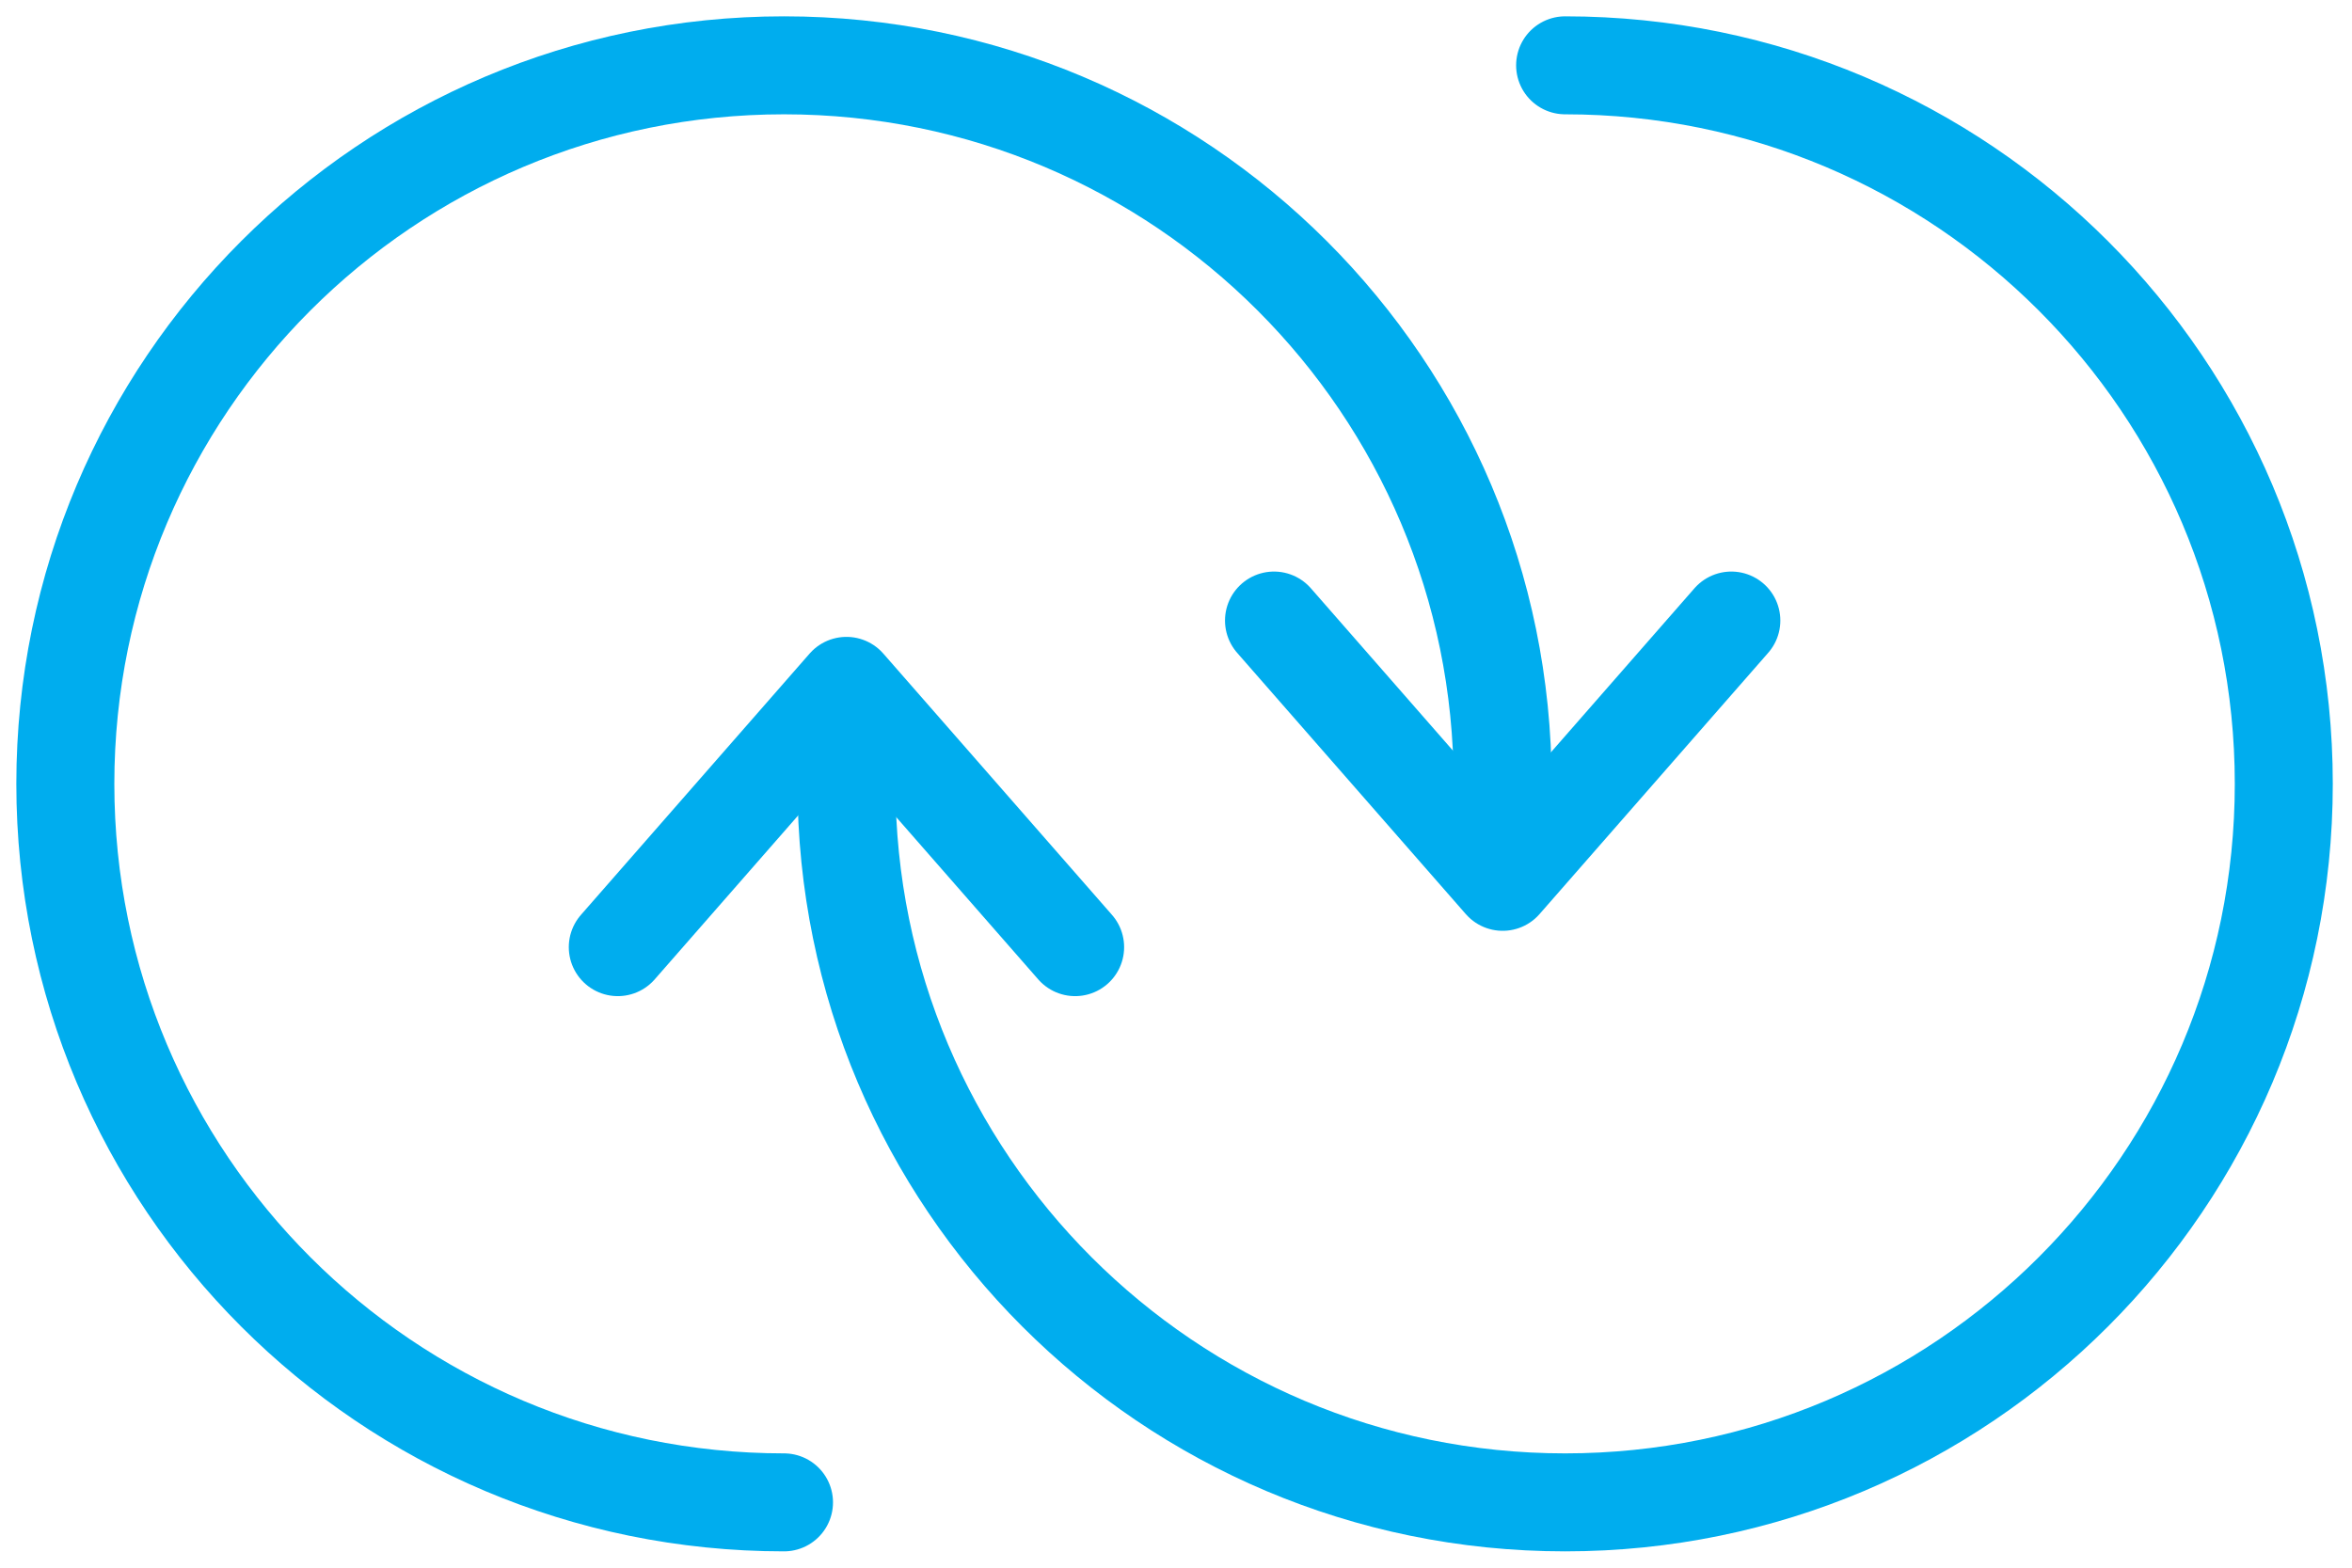
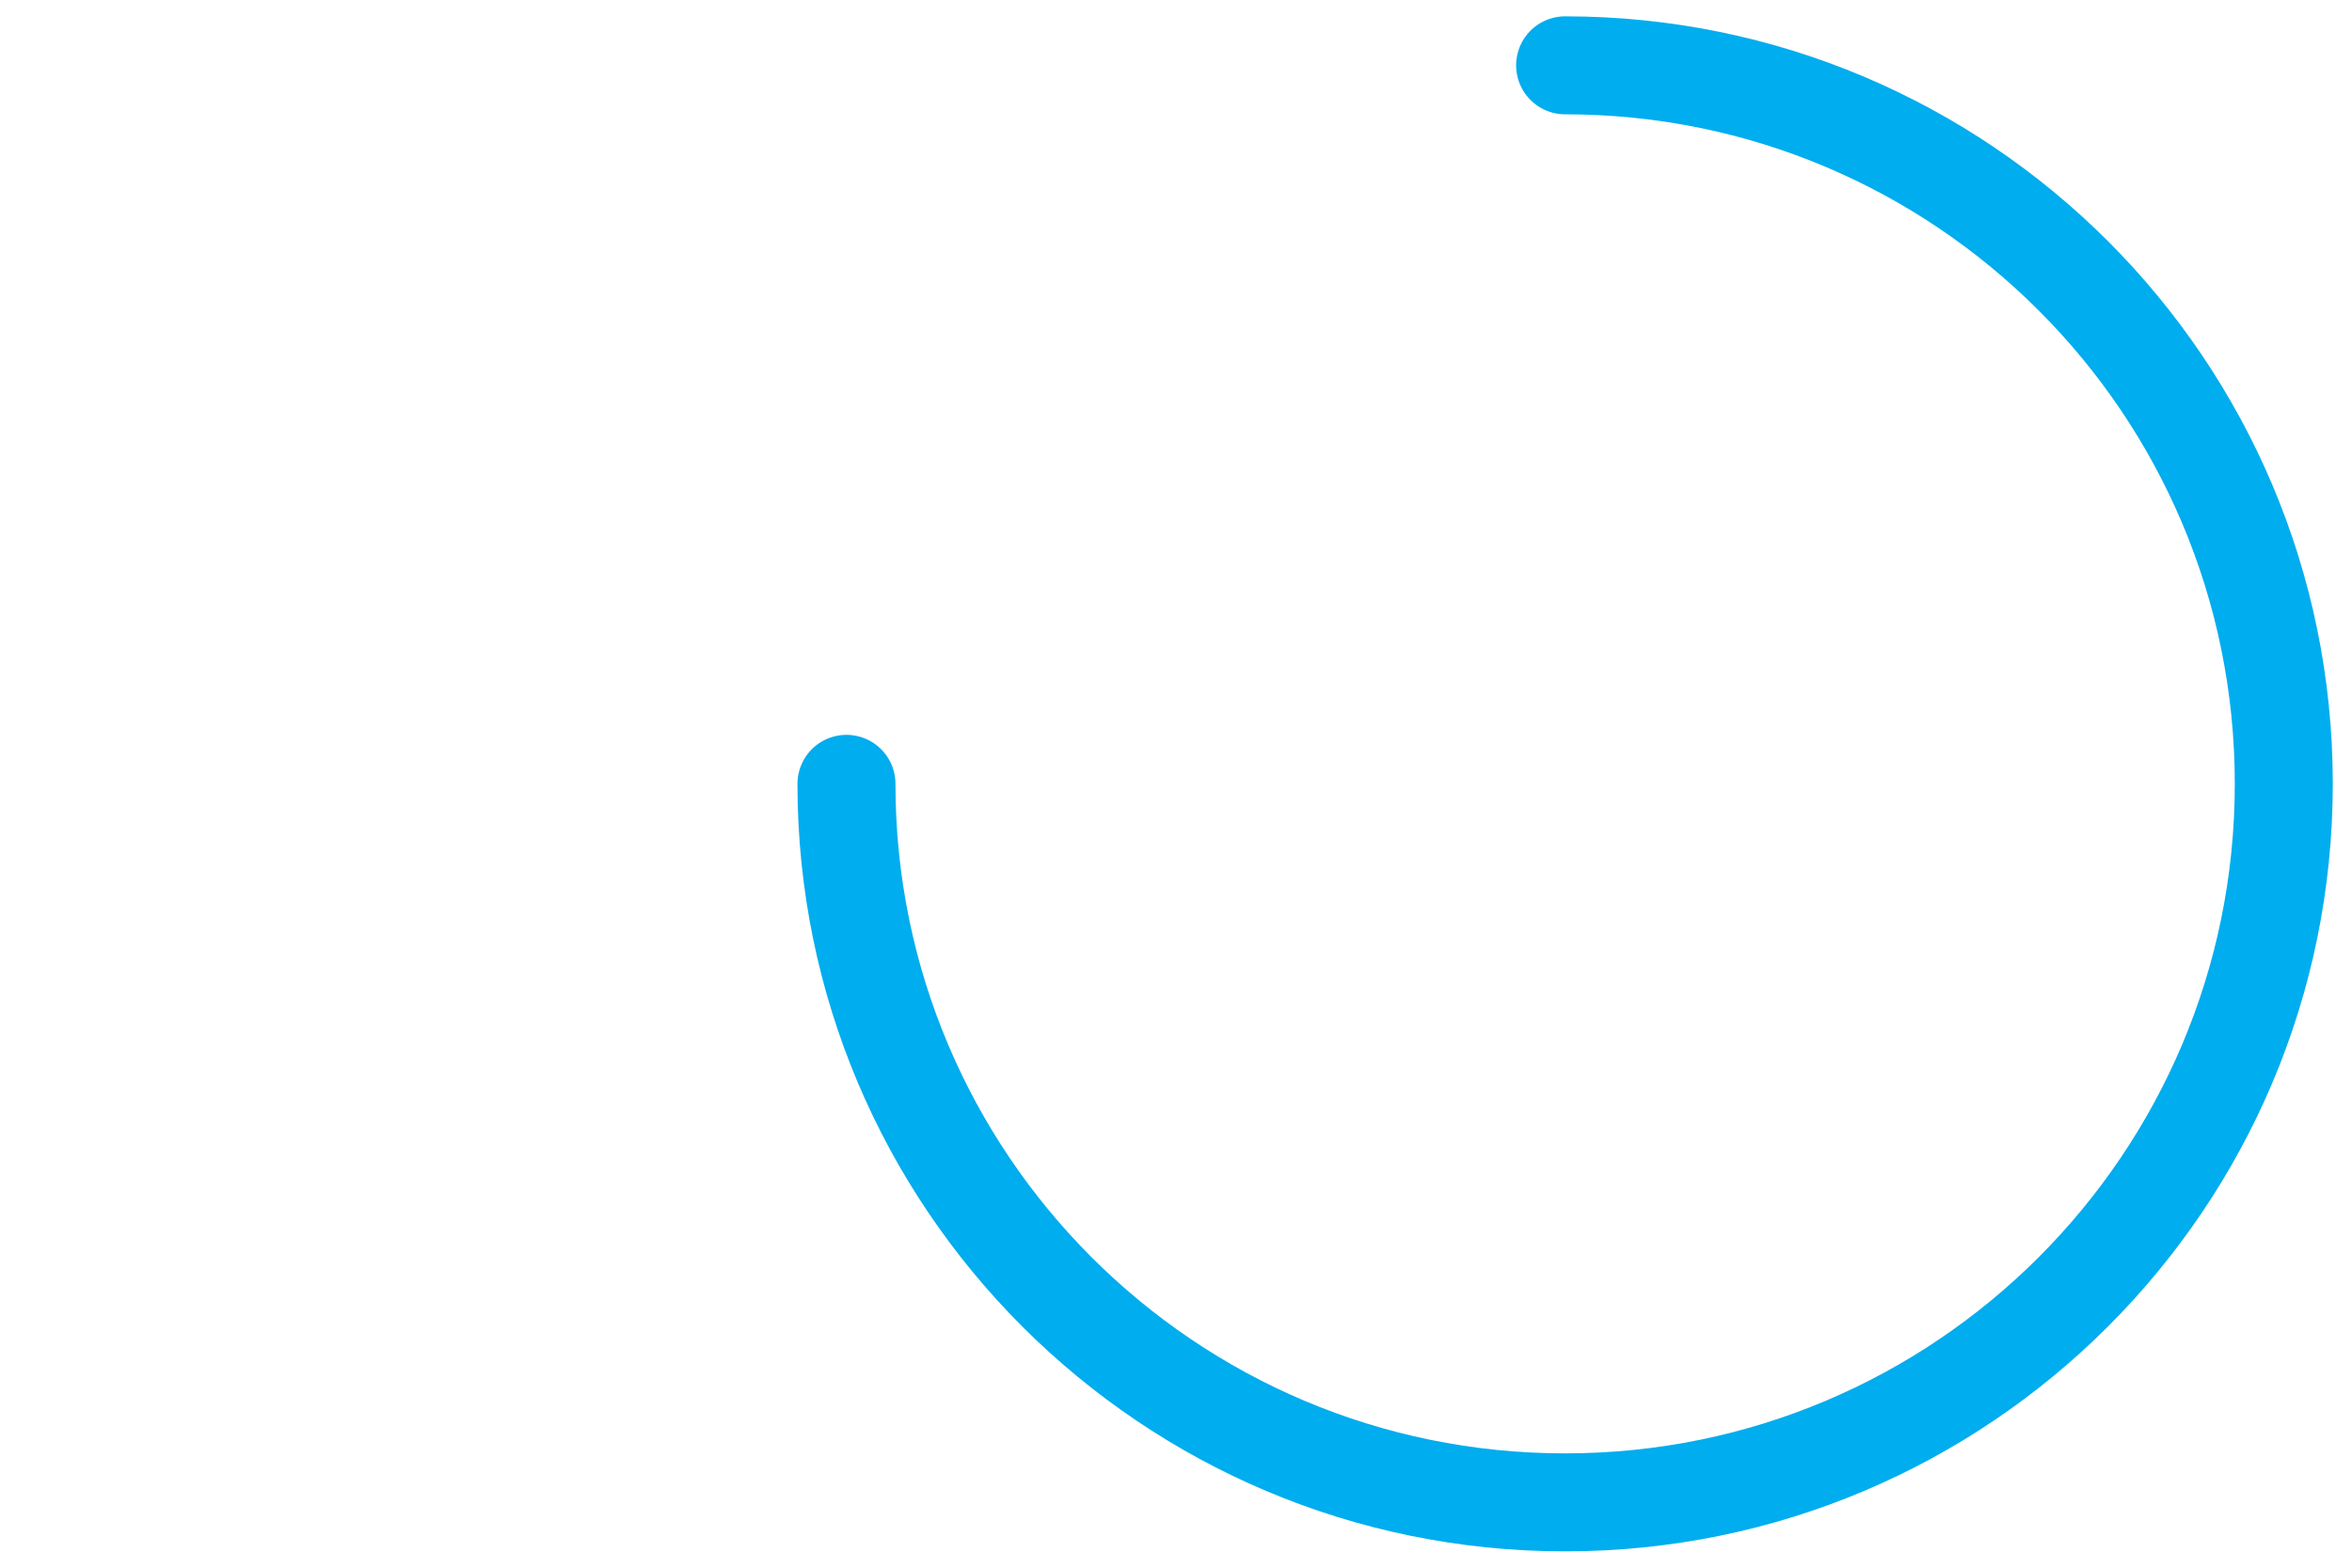
<svg xmlns="http://www.w3.org/2000/svg" width="36" height="24" viewBox="0 0 36 24" fill="none">
  <path d="M12.956 12C12.956 18.075 17.881 23 23.956 23C30.031 23 34.956 18.075 34.956 12C34.956 5.925 30.031 1 23.956 1" stroke="#00ADEE" stroke-width="1.5" stroke-linecap="round" stroke-linejoin="round" />
-   <path d="M9.456 14.5L12.956 10.5L16.456 14.5" stroke="#00ADEE" stroke-width="1.5" stroke-linecap="round" stroke-linejoin="round" />
-   <path d="M23 12C23 5.925 18.075 1 12 1C5.925 1 1 5.925 1 12C1 18.075 5.925 23 12 23" stroke="#00ADEE" stroke-width="1.5" stroke-linecap="round" stroke-linejoin="round" />
-   <path d="M26.5 9.5L23 13.5L19.5 9.5" stroke="#00ADEE" stroke-width="1.5" stroke-linecap="round" stroke-linejoin="round" />
</svg>